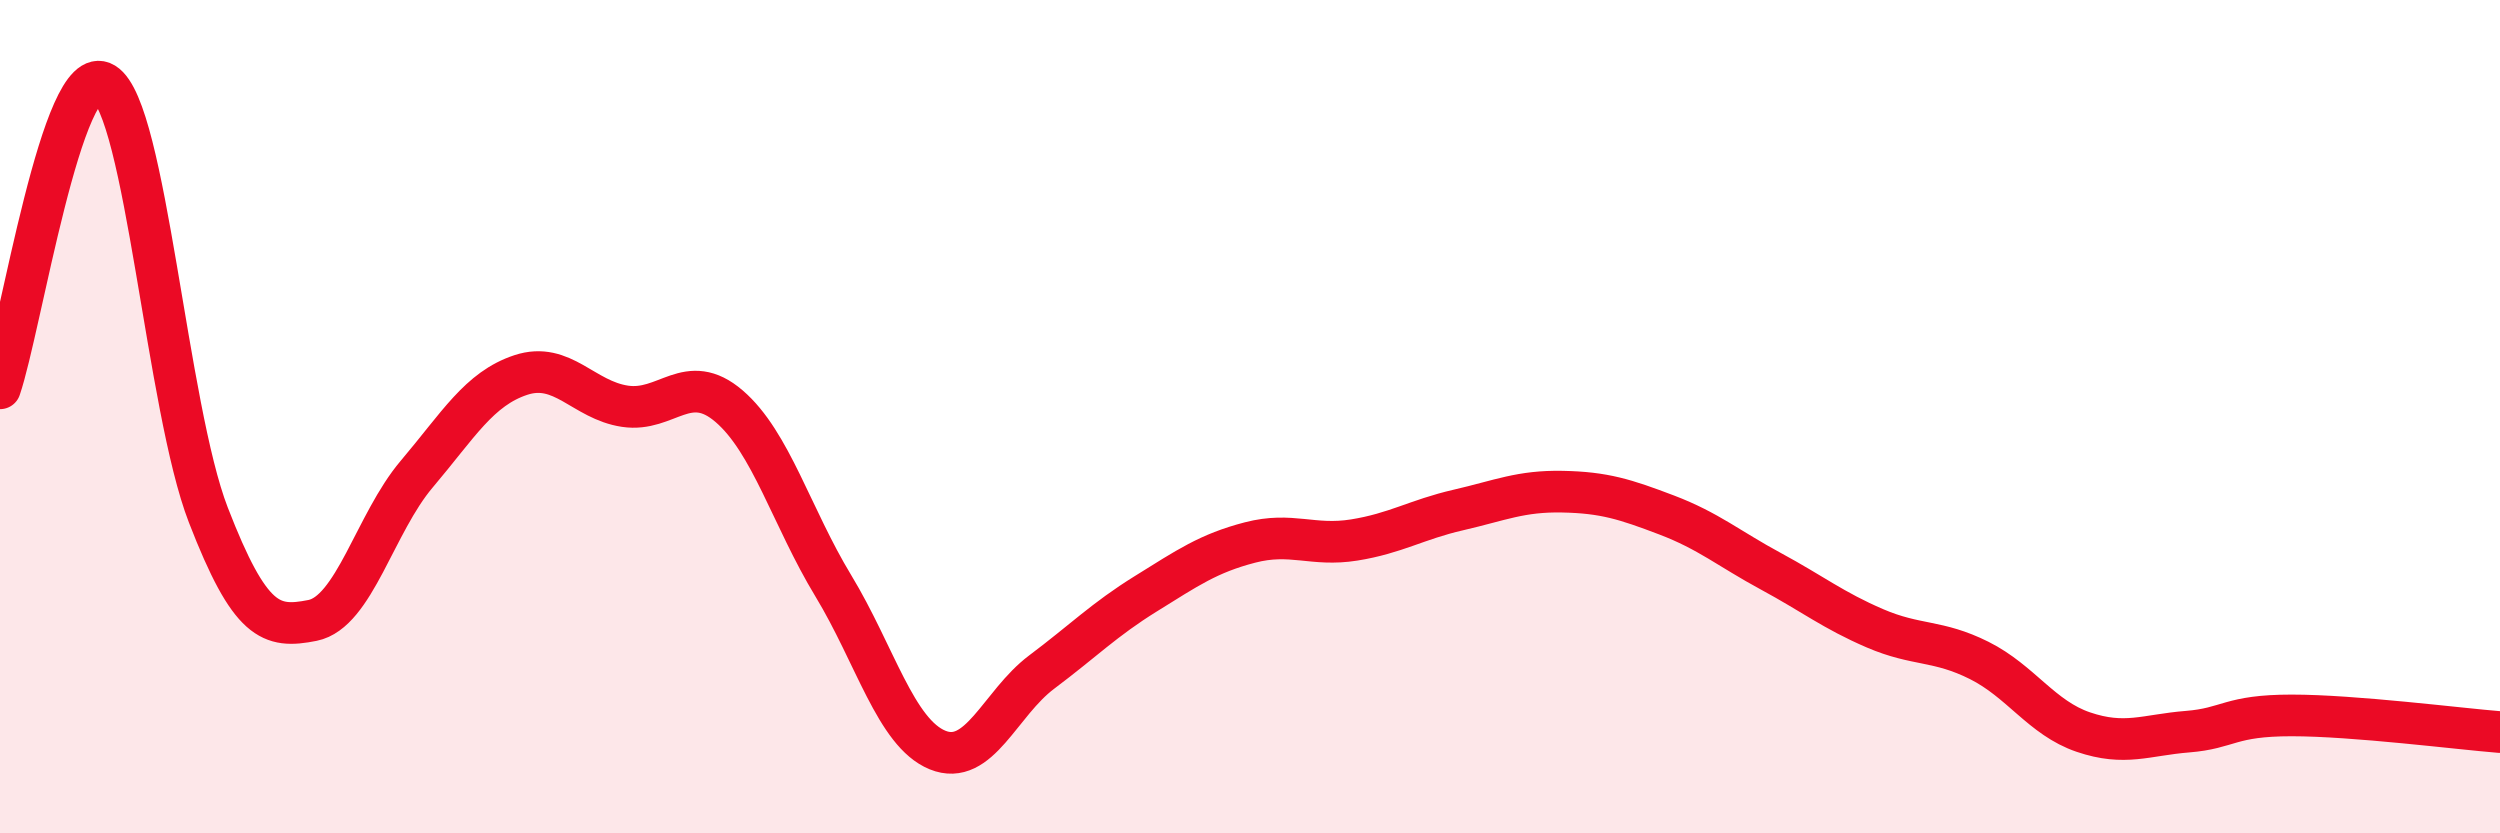
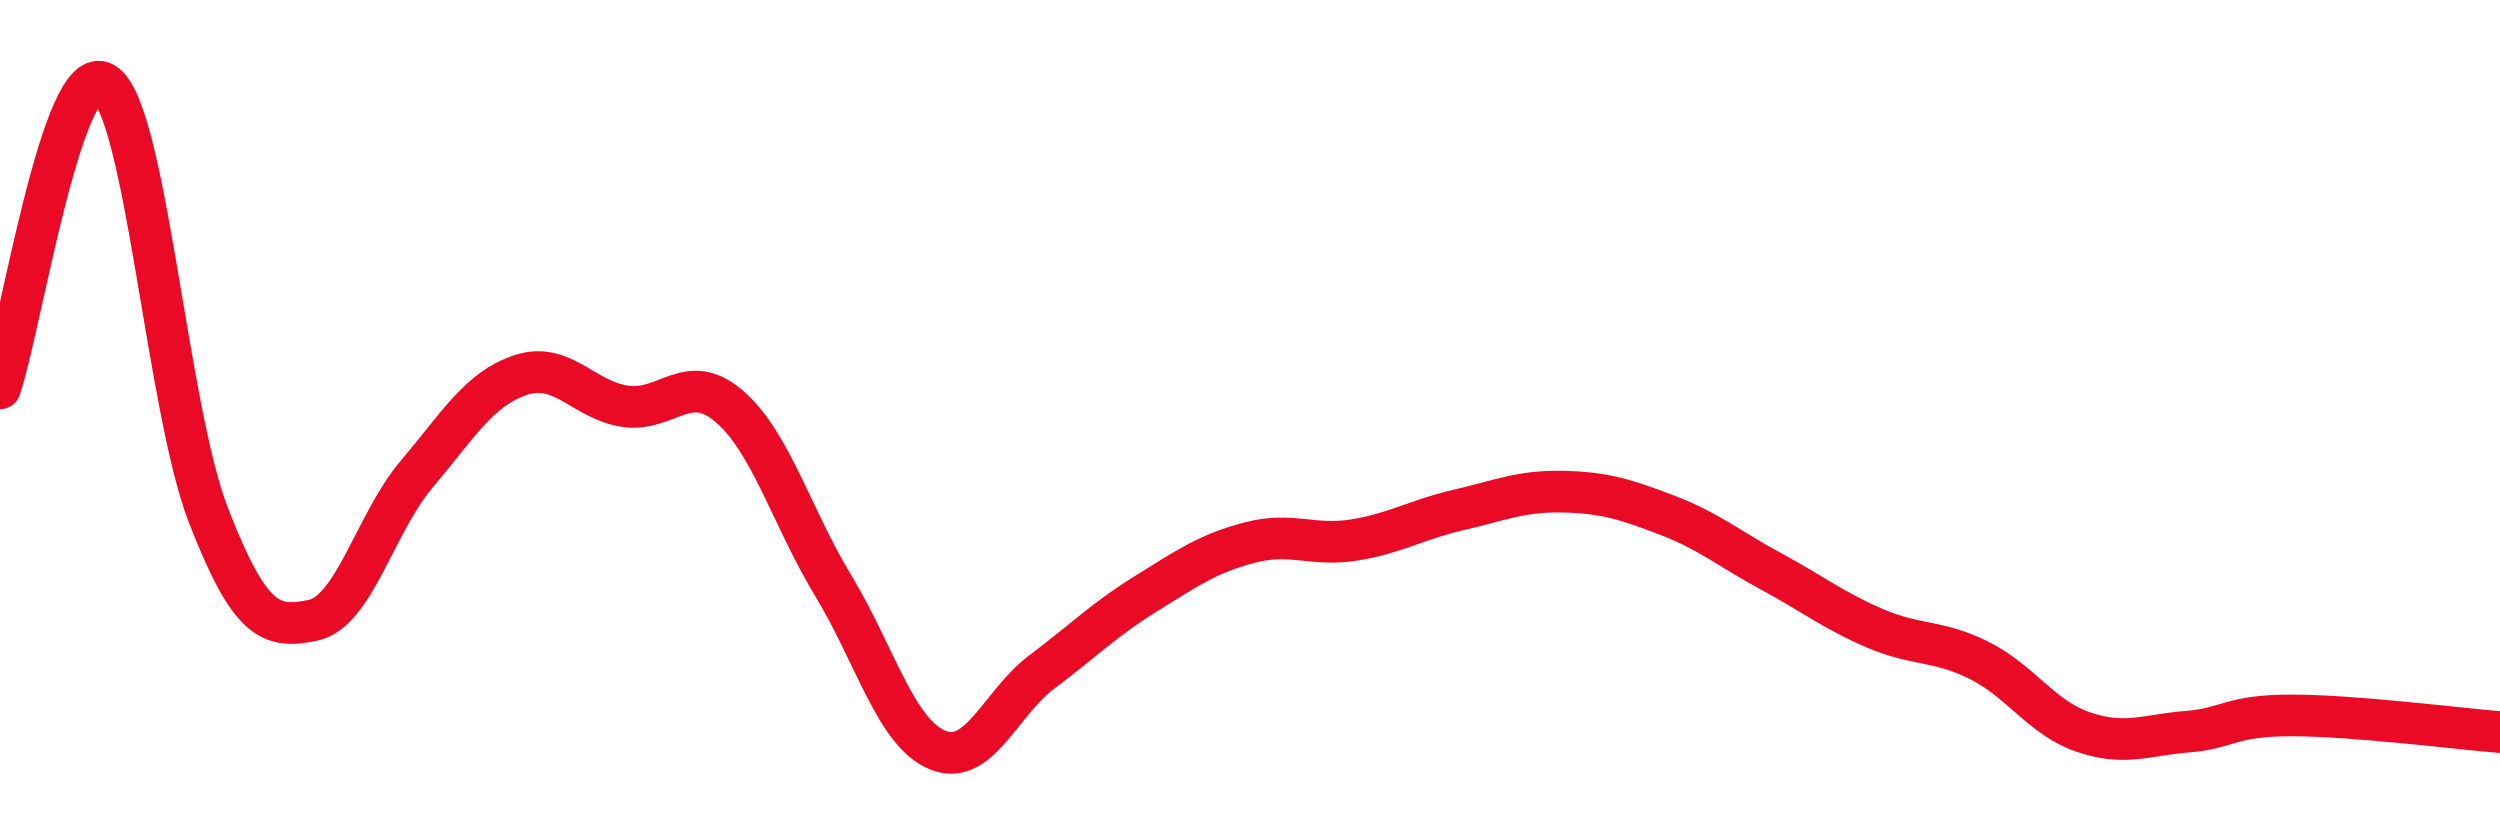
<svg xmlns="http://www.w3.org/2000/svg" width="60" height="20" viewBox="0 0 60 20">
-   <path d="M 0,9.32 C 0.5,7.86 1.5,1.39 2.5,2 C 3.5,2.61 4,9.78 5,12.36 C 6,14.94 6.5,15.09 7.5,14.89 C 8.5,14.69 9,12.56 10,11.38 C 11,10.2 11.5,9.33 12.5,9 C 13.5,8.67 14,9.6 15,9.75 C 16,9.9 16.5,8.89 17.5,9.75 C 18.5,10.61 19,12.41 20,14.06 C 21,15.71 21.5,17.59 22.5,18 C 23.5,18.41 24,16.88 25,16.13 C 26,15.38 26.5,14.87 27.5,14.25 C 28.5,13.63 29,13.28 30,13.02 C 31,12.76 31.5,13.12 32.5,12.96 C 33.5,12.8 34,12.47 35,12.24 C 36,12.01 36.5,11.78 37.5,11.8 C 38.5,11.82 39,11.98 40,12.36 C 41,12.74 41.5,13.17 42.5,13.71 C 43.5,14.25 44,14.65 45,15.08 C 46,15.51 46.5,15.35 47.5,15.85 C 48.5,16.35 49,17.23 50,17.57 C 51,17.91 51.5,17.64 52.5,17.56 C 53.5,17.48 53.5,17.17 55,17.17 C 56.5,17.17 59,17.49 60,17.57L60 20L0 20Z" fill="#EB0A25" opacity="0.1" stroke-linecap="round" stroke-linejoin="round" />
  <path d="M 0,9.32 C 0.5,7.86 1.5,1.39 2.5,2 C 3.5,2.61 4,9.78 5,12.36 C 6,14.94 6.5,15.09 7.5,14.89 C 8.5,14.69 9,12.56 10,11.38 C 11,10.2 11.5,9.33 12.5,9 C 13.5,8.67 14,9.6 15,9.75 C 16,9.9 16.5,8.89 17.5,9.75 C 18.5,10.61 19,12.41 20,14.06 C 21,15.71 21.5,17.59 22.5,18 C 23.5,18.41 24,16.88 25,16.13 C 26,15.38 26.5,14.87 27.5,14.25 C 28.5,13.63 29,13.28 30,13.02 C 31,12.76 31.5,13.12 32.5,12.96 C 33.5,12.8 34,12.47 35,12.24 C 36,12.01 36.5,11.78 37.5,11.8 C 38.5,11.82 39,11.98 40,12.36 C 41,12.74 41.5,13.17 42.5,13.71 C 43.5,14.25 44,14.65 45,15.08 C 46,15.51 46.5,15.35 47.5,15.85 C 48.5,16.35 49,17.23 50,17.57 C 51,17.91 51.5,17.64 52.5,17.56 C 53.5,17.48 53.5,17.17 55,17.17 C 56.5,17.17 59,17.49 60,17.57" stroke="#EB0A25" stroke-width="1" fill="none" stroke-linecap="round" stroke-linejoin="round" />
</svg>